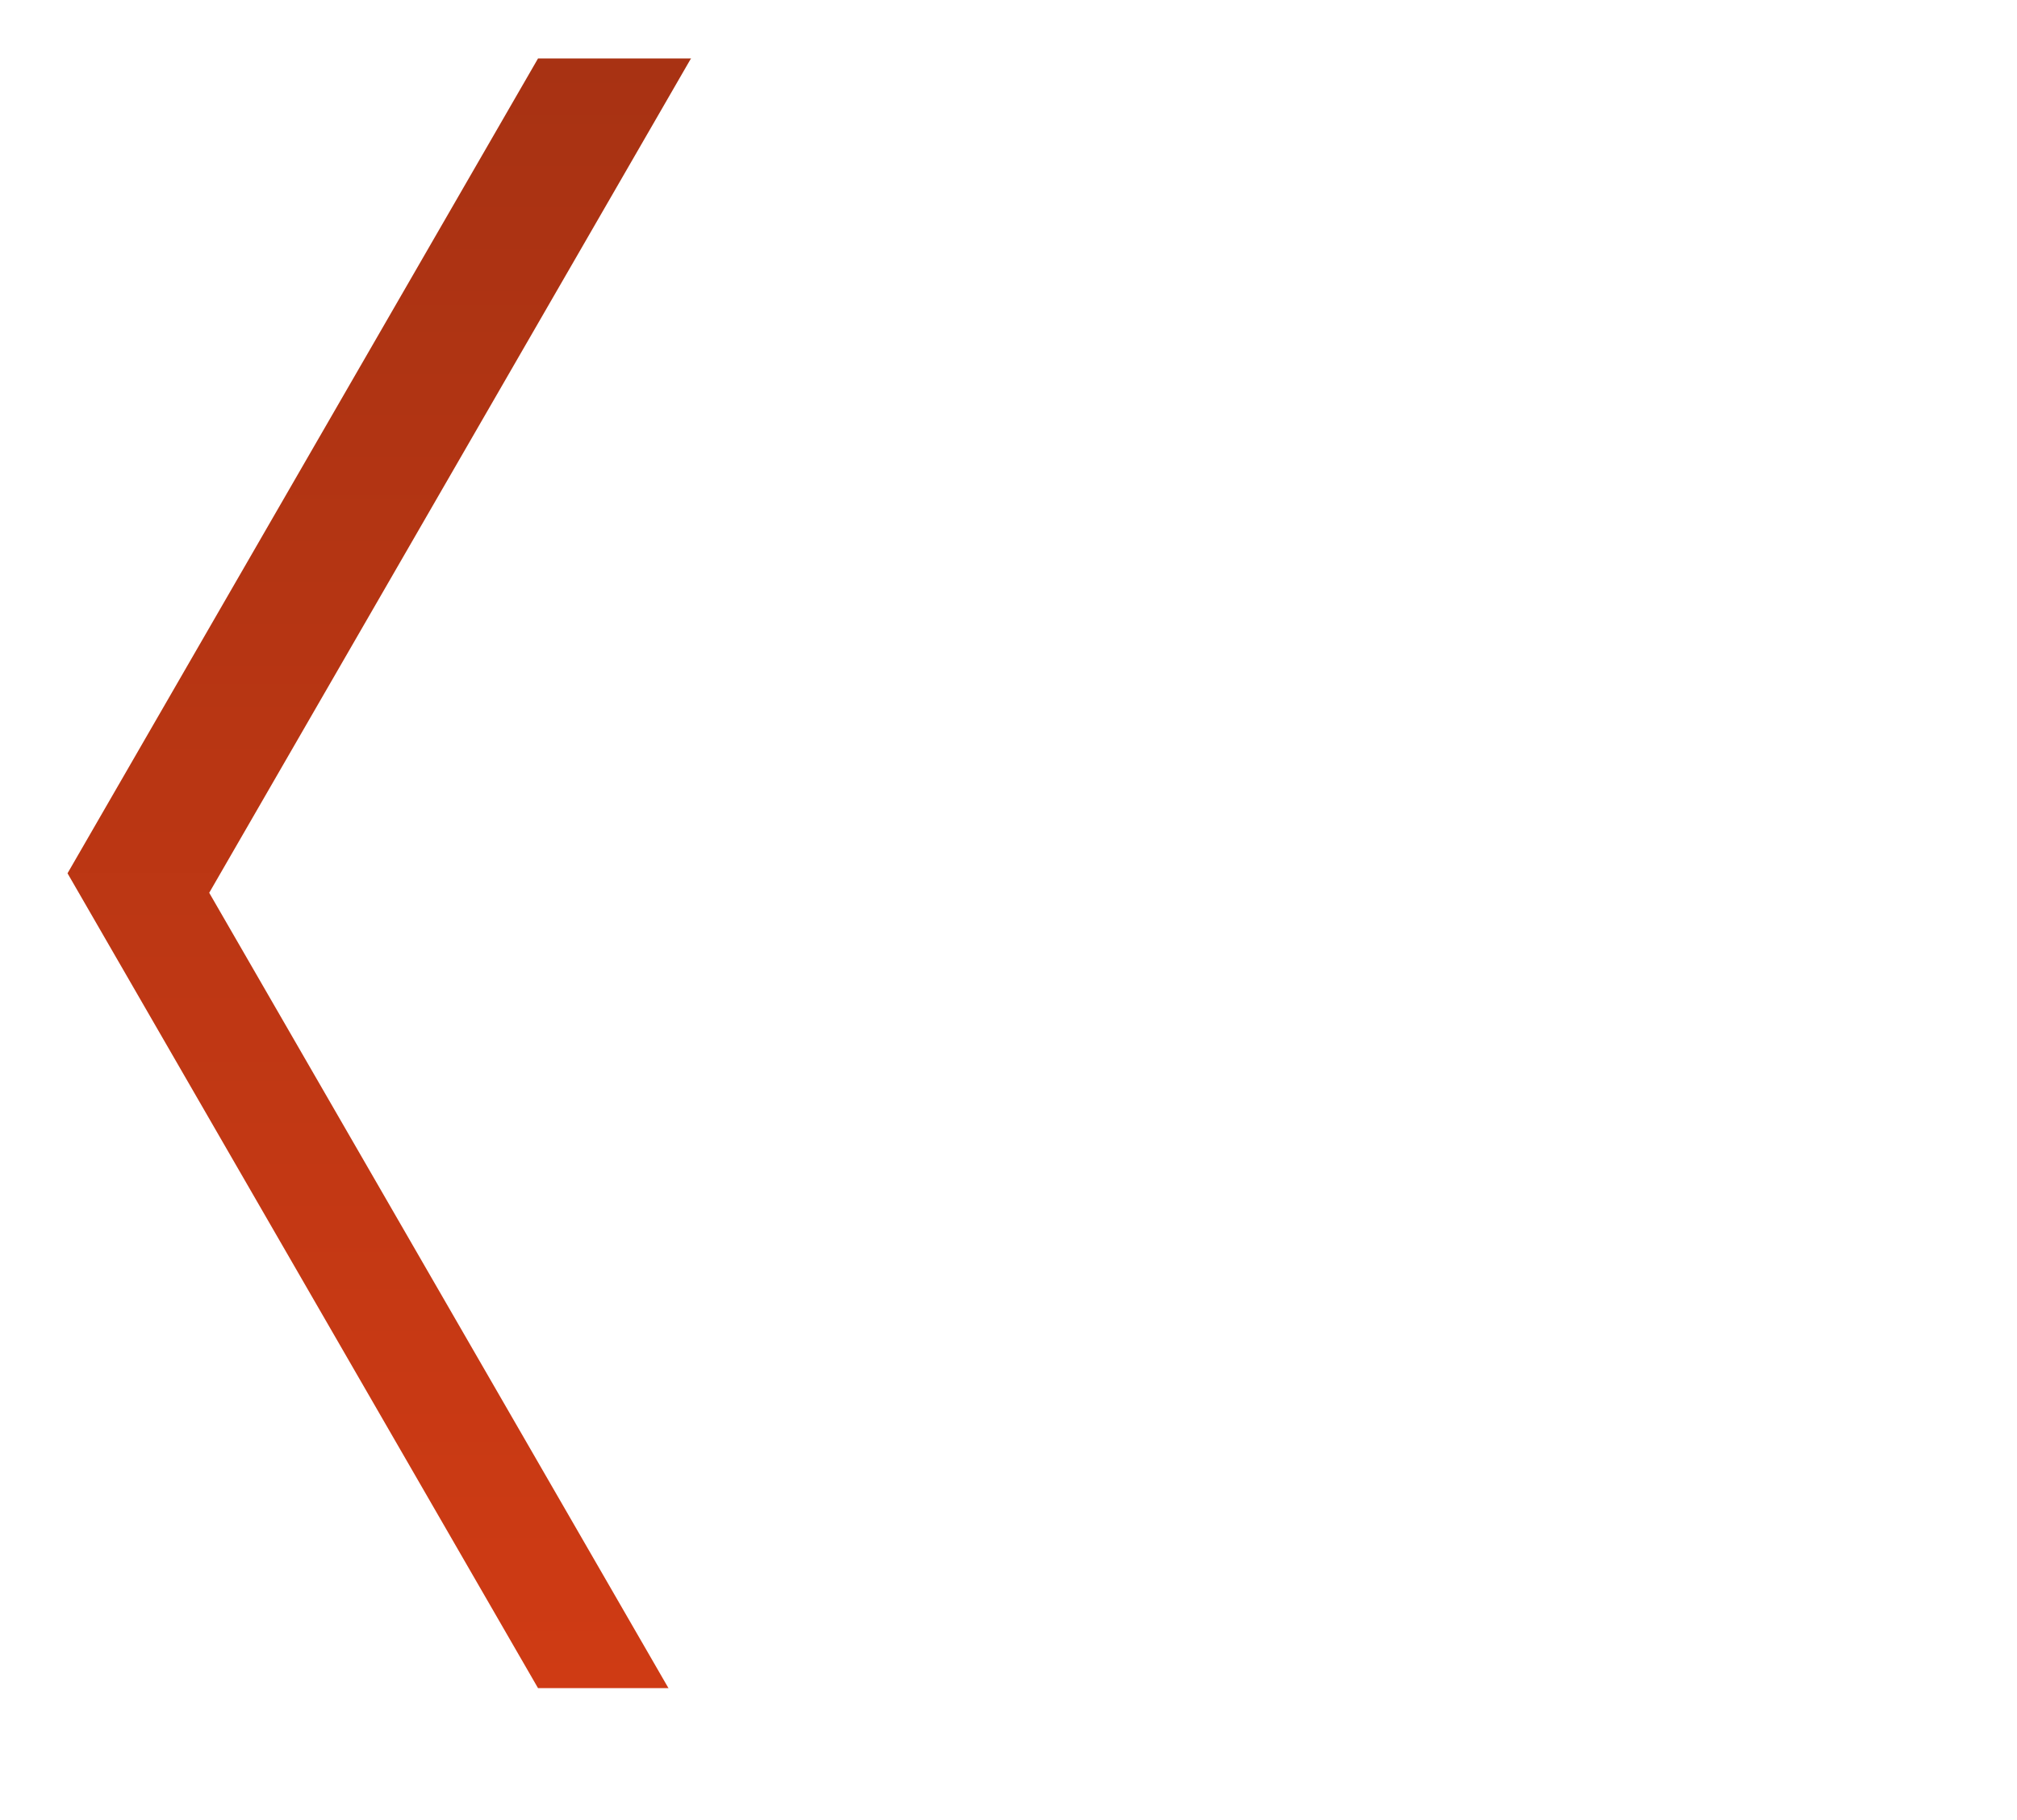
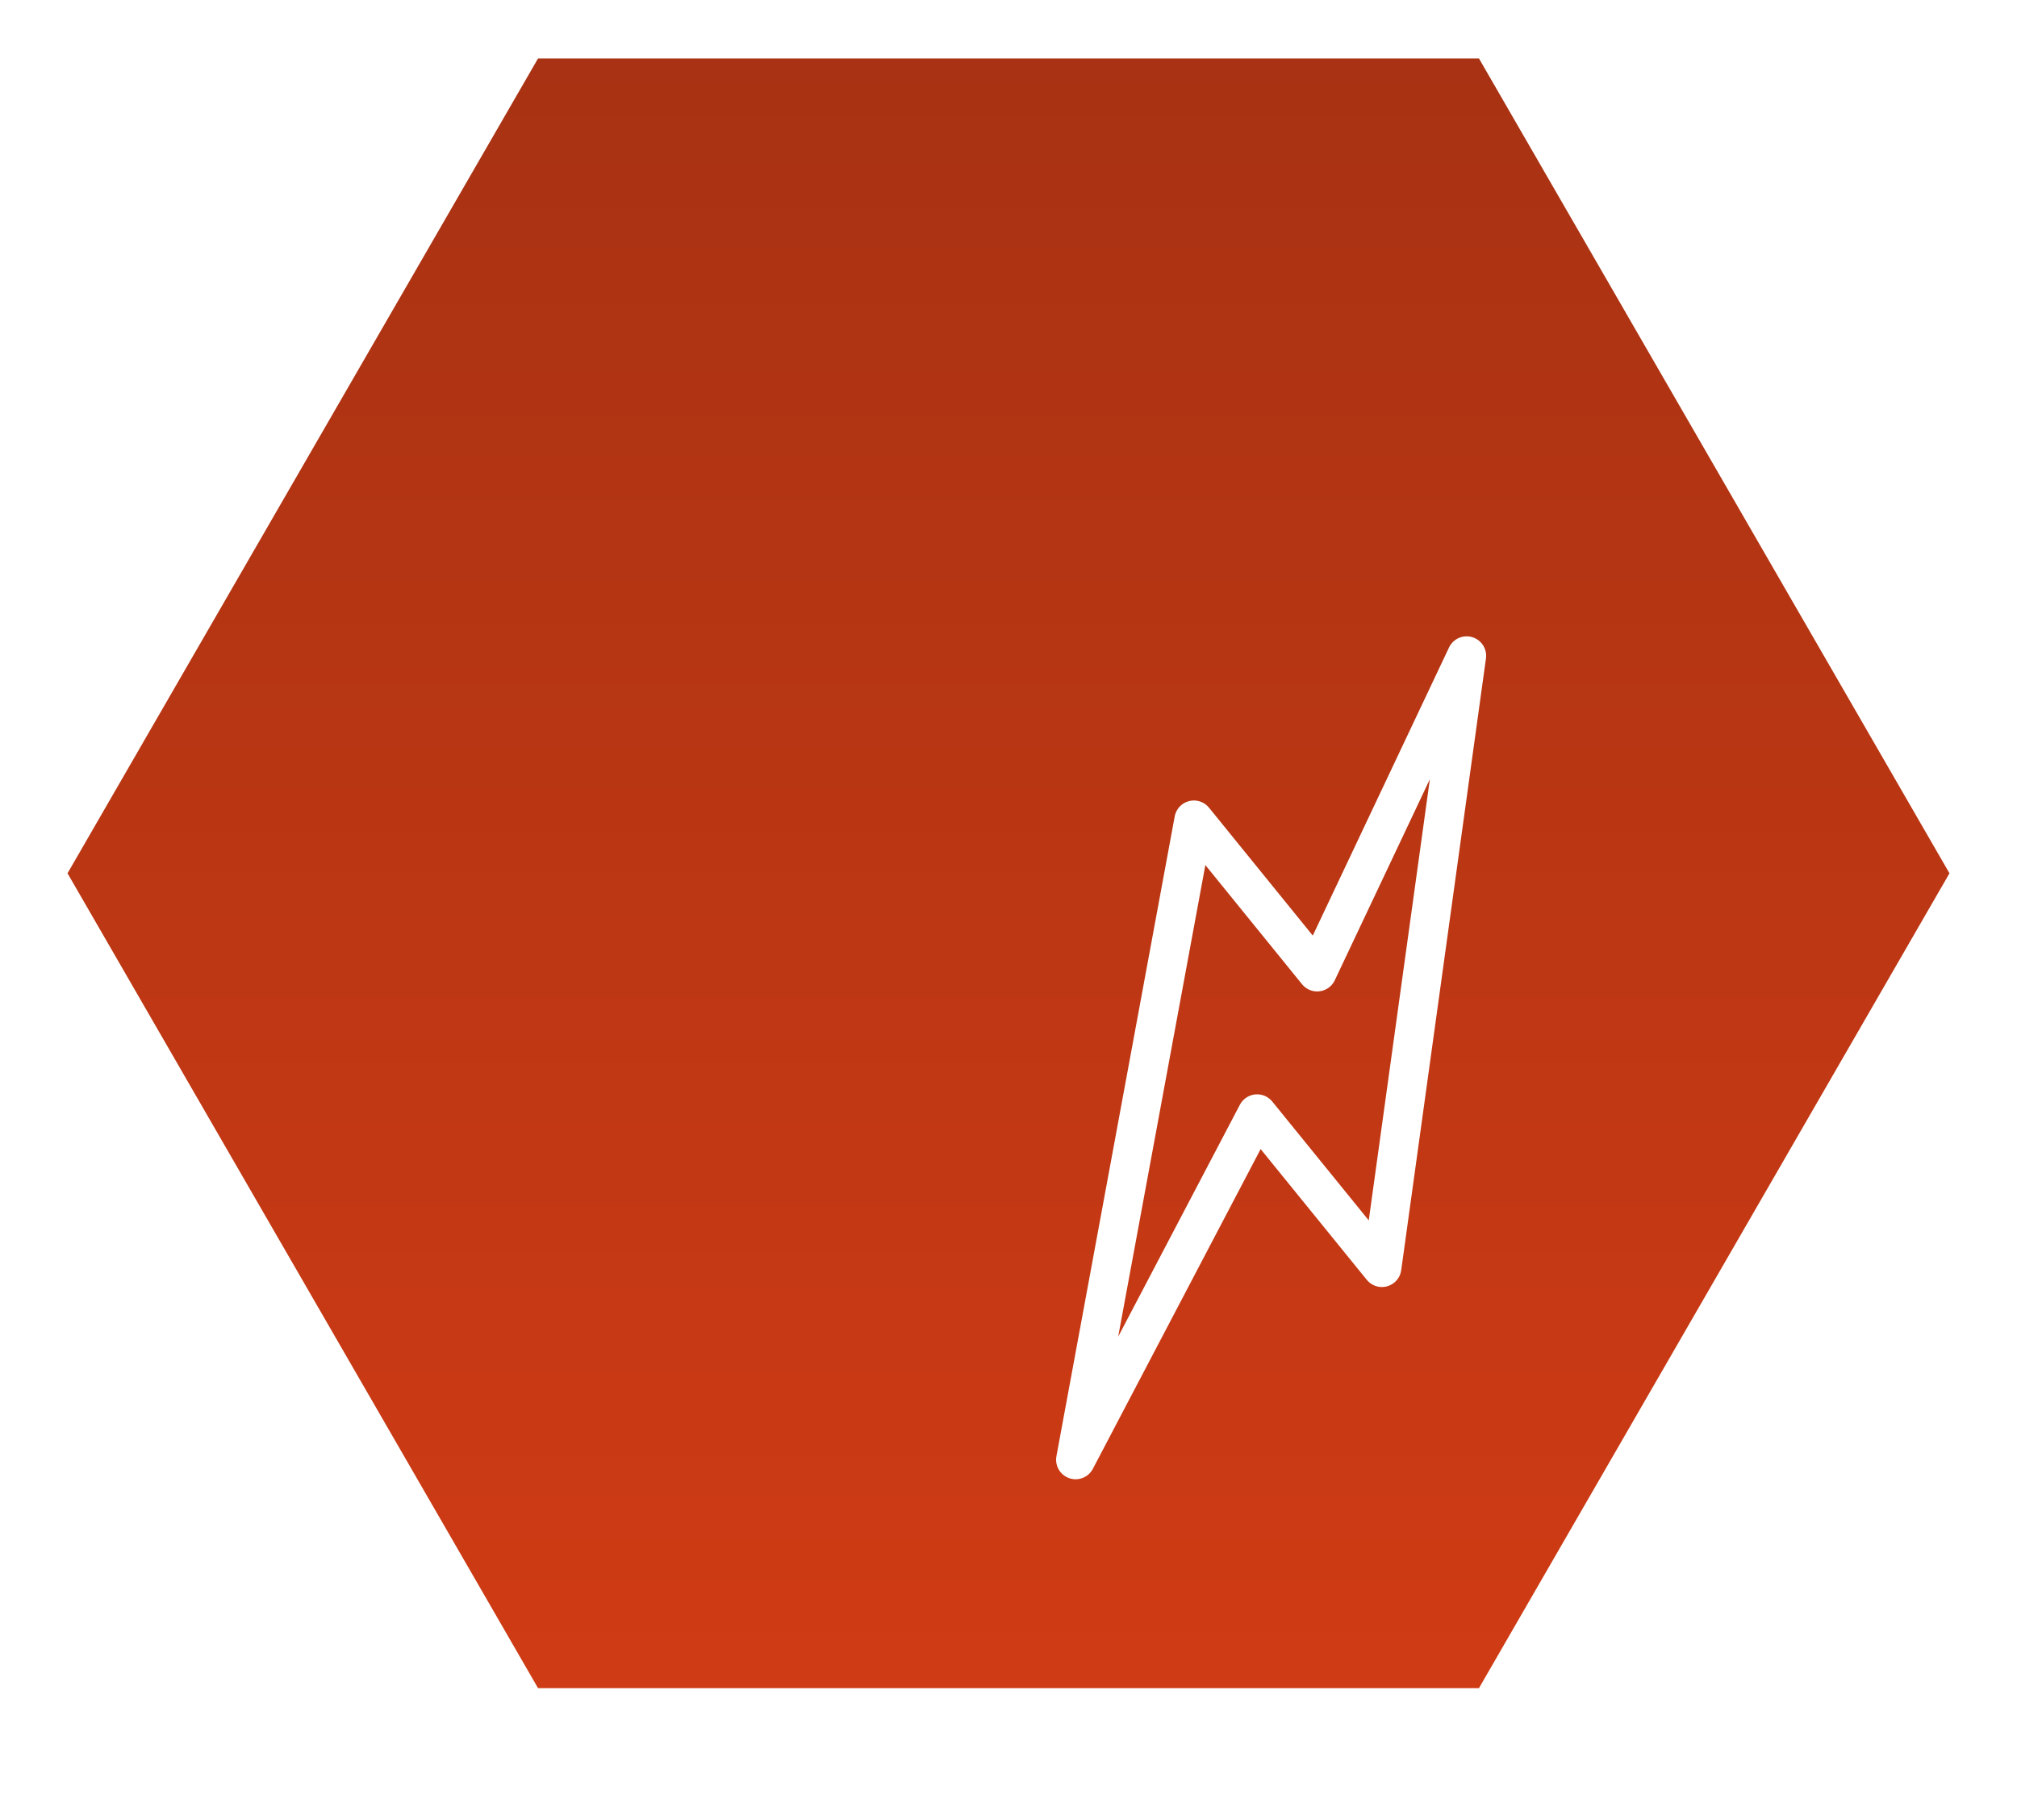
<svg xmlns="http://www.w3.org/2000/svg" width="103.464" height="93.384" viewBox="0 0 103.464 93.384">
  <defs>
    <linearGradient id="linear-gradient" x1="0.5" x2="0.5" y2="1" gradientUnits="objectBoundingBox">
      <stop offset="0" stop-color="#a73213" />
      <stop offset="1" stop-color="#d03b14" />
    </linearGradient>
    <filter id="Path_96156" x="0" y="0" width="103.464" height="89.602" filterUnits="userSpaceOnUse">
      <feOffset dx="9" dy="1" input="SourceAlpha" />
      <feGaussianBlur stdDeviation="3" result="blur" />
      <feFlood flood-opacity="0.161" result="color" />
      <feComposite operator="out" in="SourceGraphic" in2="blur" />
      <feComposite operator="in" in="color" />
      <feComposite operator="in" in2="SourceGraphic" />
    </filter>
    <clipPath id="clip-path">
      <rect id="Rectangle_6789" data-name="Rectangle 6789" width="69.375" height="90.989" transform="translate(-16 -18)" fill="none" stroke="#fff" stroke-width="1" />
    </clipPath>
  </defs>
  <g id="Group_22216" data-name="Group 22216" transform="translate(-145.268 -27.94)">
    <g id="hexagon" transform="translate(147 29.44)">
      <g data-type="innerShadowGroup">
        <path id="Path_96156-2" data-name="Path 96156" d="M-8,0-33,43.3-8,86.6H42L67,43.3,42,0Z" transform="translate(33)" fill="url(#linear-gradient)" />
        <g transform="matrix(1, 0, 0, 1, -1.73, -1.5)" filter="url(#Path_96156)">
-           <path id="Path_96156-3" data-name="Path 96156" d="M-8,0-33,43.3-8,86.6H42L67,43.3,42,0Z" transform="translate(34.73 1.5)" fill="#fff" />
-         </g>
+           </g>
        <path id="Path_96156-4" data-name="Path 96156" d="M-8,0-33,43.3-8,86.6H42L67,43.3,42,0Z" transform="translate(33)" fill="none" stroke="#fff" stroke-width="3" />
      </g>
    </g>
    <g id="Group_22215" data-name="Group 22215" transform="translate(169.487 41.393)">
      <g id="Group_22129" data-name="Group 22129" transform="translate(8.33 6.943)" clip-path="url(#clip-path)">
        <path id="Path_97930" data-name="Path 97930" d="M71.037,50.322l6.324,7.795L85.029,41.9,80.682,73.281l-6.4-7.885L64.97,83.143Z" transform="translate(-42.345 -28.653)" fill="none" stroke="#fff" stroke-linecap="round" stroke-linejoin="round" stroke-width="2" />
-         <path id="Path_97931" data-name="Path 97931" d="M15.492,9.918,9.168,17.713,1.5,1.5,5.847,32.877l6.4-7.885,9.315,17.746Z" transform="translate(-5.038 -1.926)" fill="none" stroke="#fff" stroke-linecap="round" stroke-linejoin="round" stroke-width="2" />
      </g>
    </g>
  </g>
</svg>